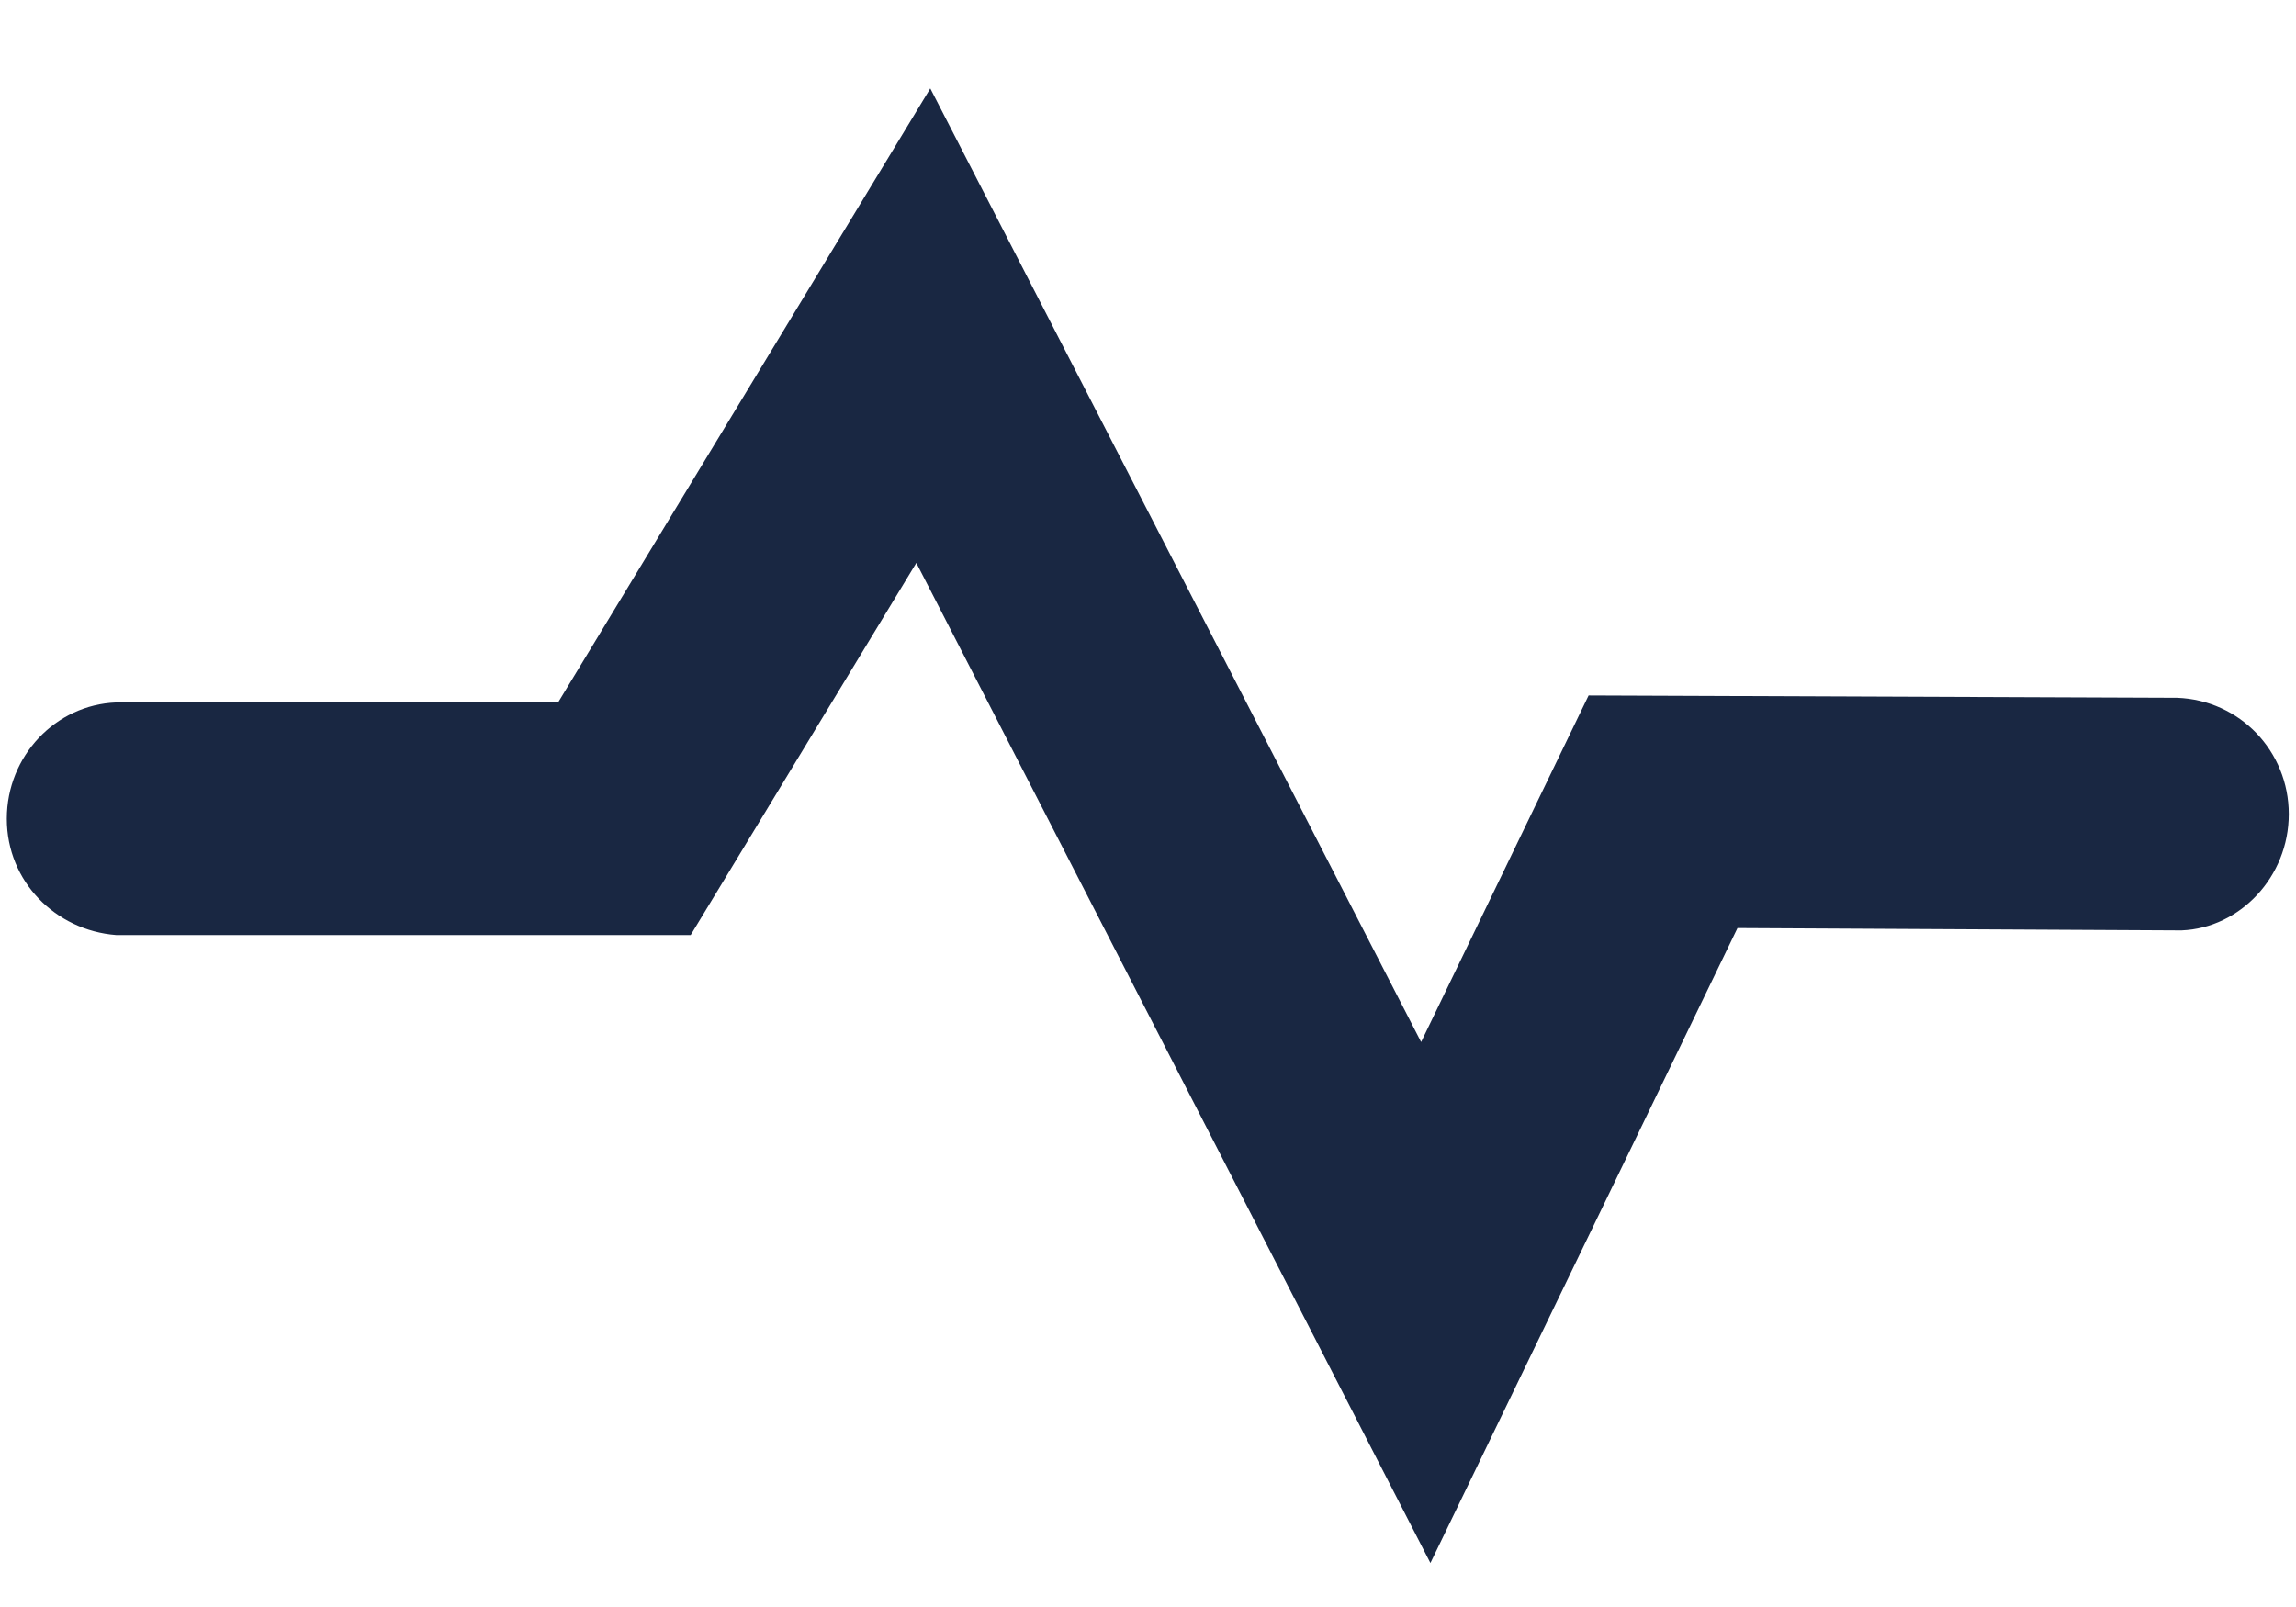
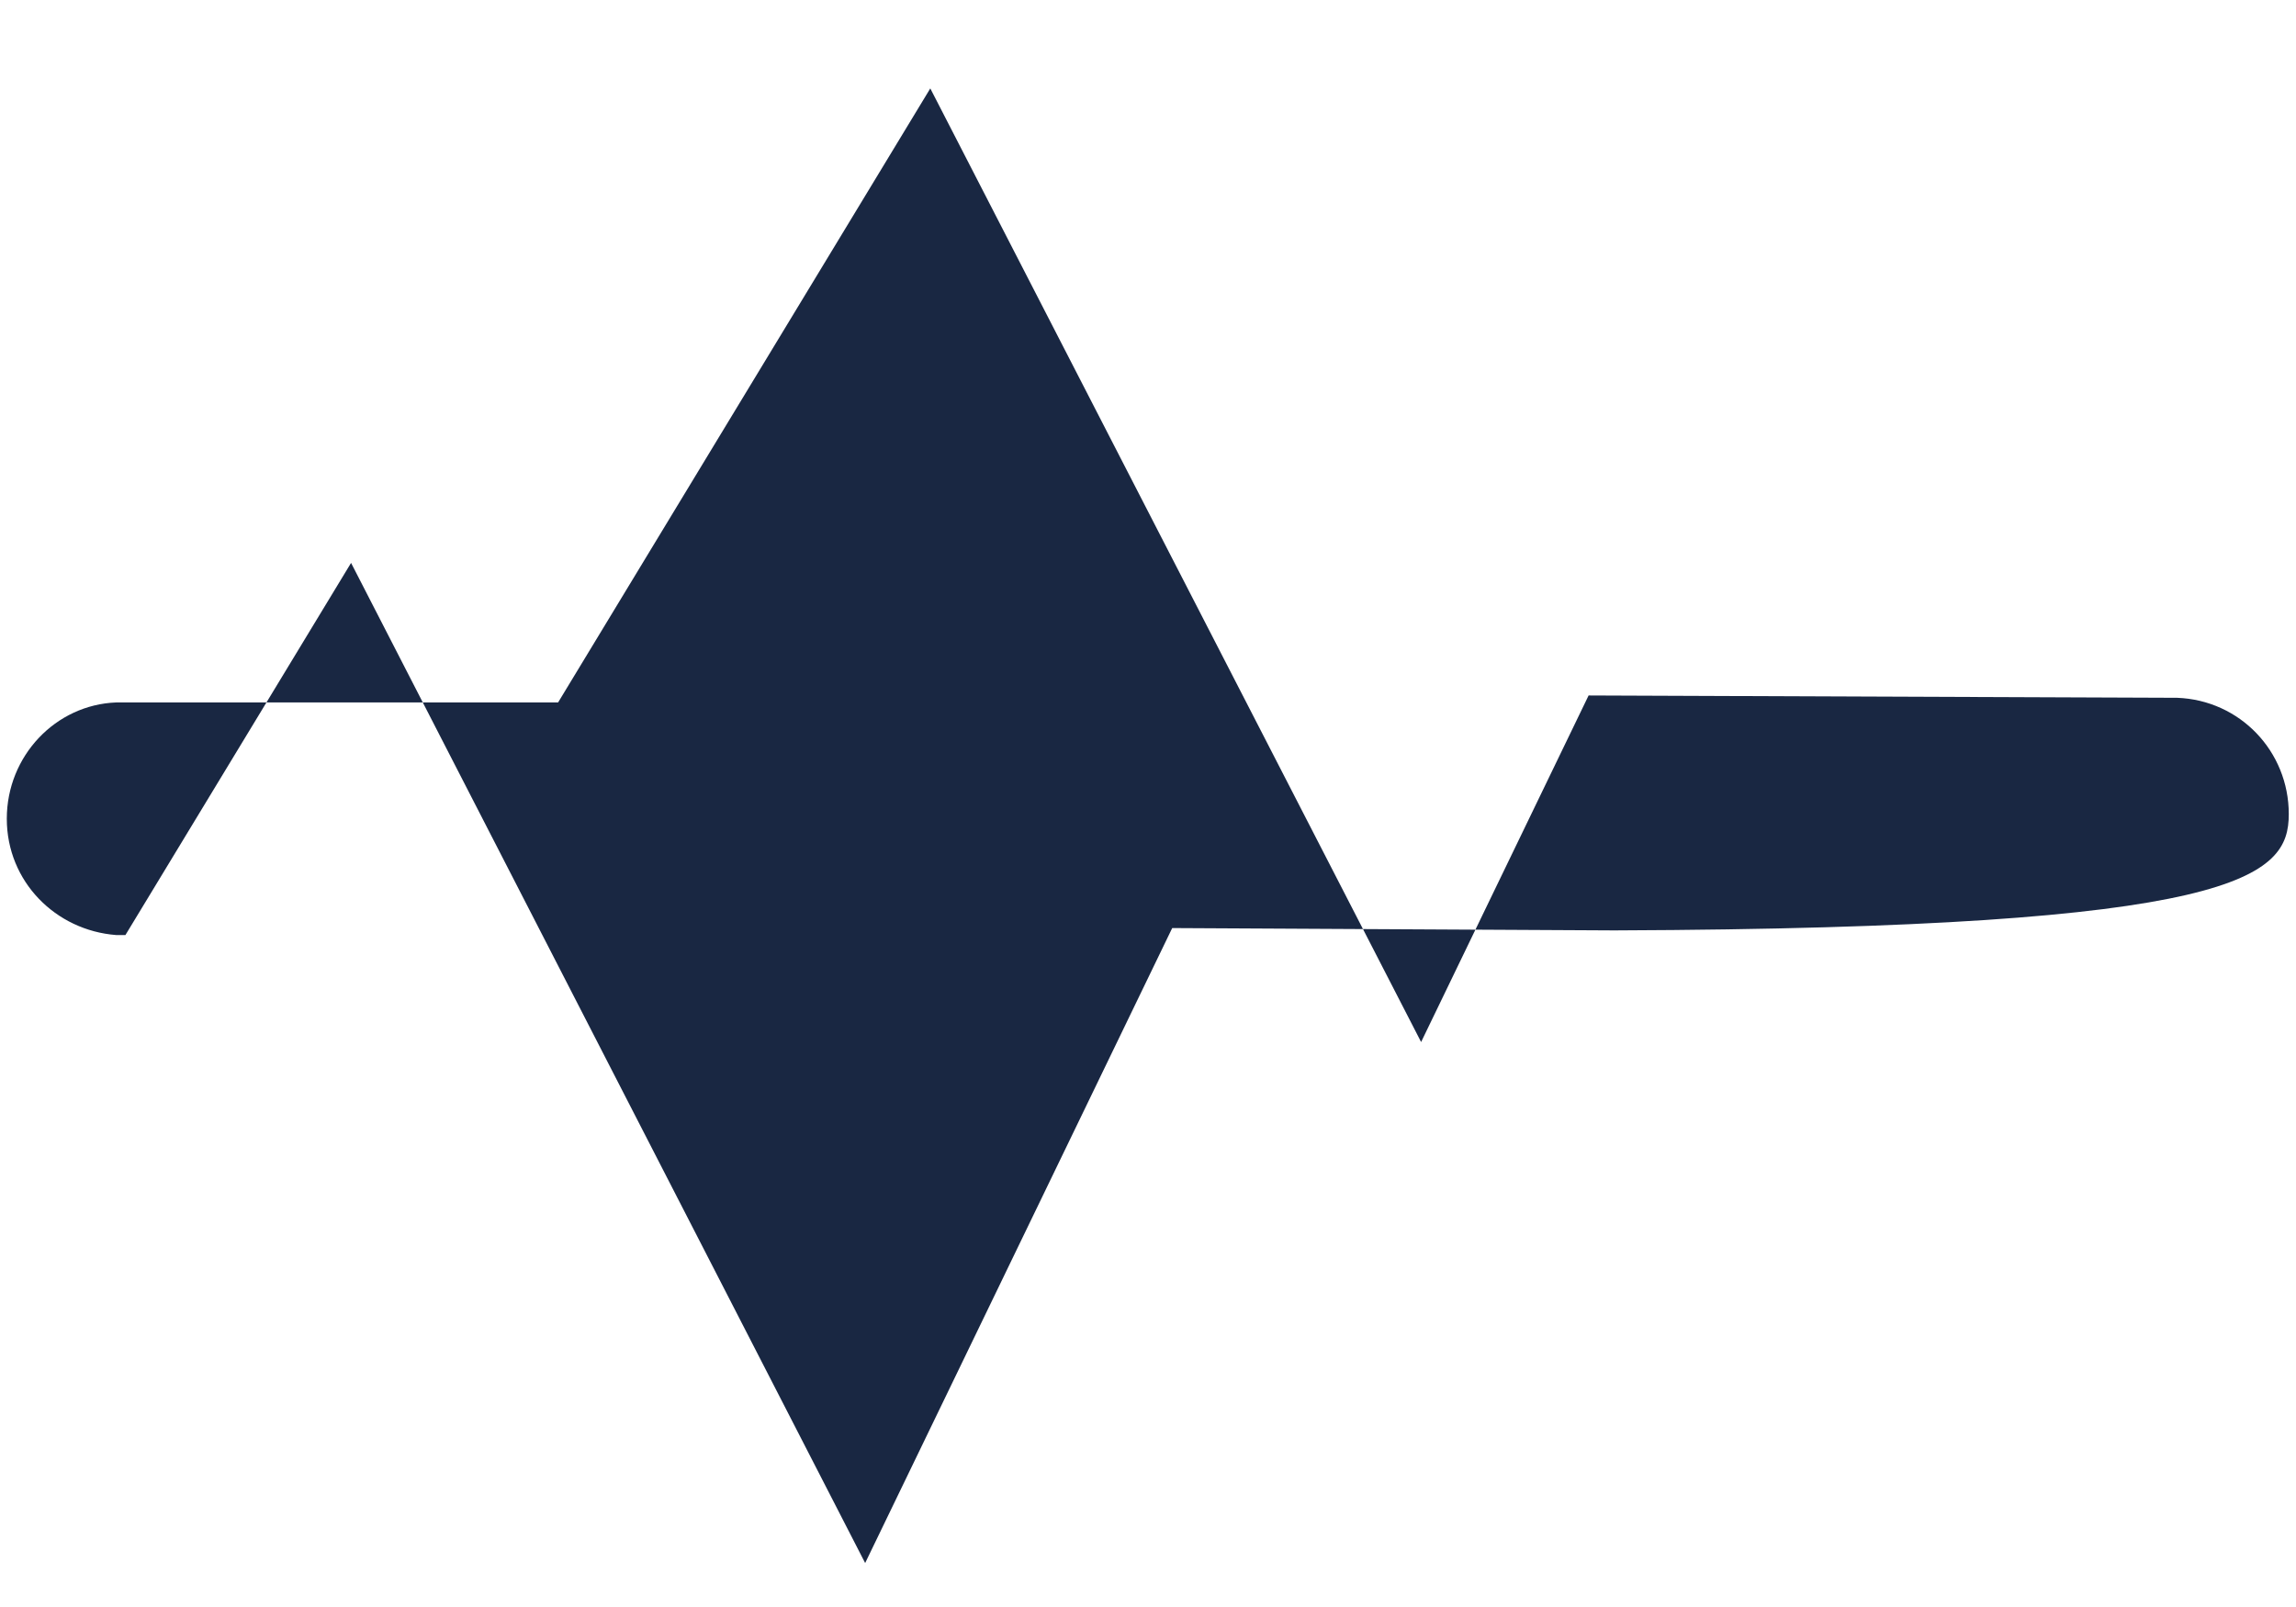
<svg xmlns="http://www.w3.org/2000/svg" id="master-artboard" viewBox="0 0 1400 980" version="1.1" x="0px" y="0px" style="enable-background:new 0 0 1400 980;" width="1400px" height="980px">
-   <rect id="ee-background" x="0" y="0" width="1400" height="980" style="fill: white; fill-opacity: 0; pointer-events: none;" />
  <defs>
    <style id="ee-google-fonts">@import url(https://fonts.googleapis.com/css?family=Rubik:300,300italic,400,400italic,500,500italic,700,700italic,900,900italic);</style>
  </defs>
  <g transform="matrix(14.184, 0, 0, 14.184, -820.284, 321.315)">
-     <path class="st0" d="M111.6,62c0-2.7-2.1-4.9-4.8-5v0l-25.3-0.1l-7.2,14.9l-21.1-41l-16,26.4h-19v0c-2.6,0.1-4.7,2.3-4.7,5&#10;&#09;c0,2.7,2.1,4.8,4.7,5v0h0.2c0,0,0.1,0,0.1,0c0,0,0.1,0,0.1,0h24.3l9.7-16l22.1,43l13.2-27.3l18.9,0.1c0,0,0,0,0,0c0,0,0,0,0,0l0.2,0&#10;&#09;v0C109.5,66.9,111.6,64.7,111.6,62z" style="fill: rgb(25, 39, 66);" transform="matrix(1, 0, 0, 1, 44.624, -49.652)" />
+     <path class="st0" d="M111.6,62c0-2.7-2.1-4.9-4.8-5v0l-25.3-0.1l-7.2,14.9l-21.1-41l-16,26.4h-19v0c-2.6,0.1-4.7,2.3-4.7,5&#10;&#09;c0,2.7,2.1,4.8,4.7,5v0h0.2c0,0,0.1,0,0.1,0c0,0,0.1,0,0.1,0l9.7-16l22.1,43l13.2-27.3l18.9,0.1c0,0,0,0,0,0c0,0,0,0,0,0l0.2,0&#10;&#09;v0C109.5,66.9,111.6,64.7,111.6,62z" style="fill: rgb(25, 39, 66);" transform="matrix(1, 0, 0, 1, 44.624, -49.652)" />
  </g>
</svg>